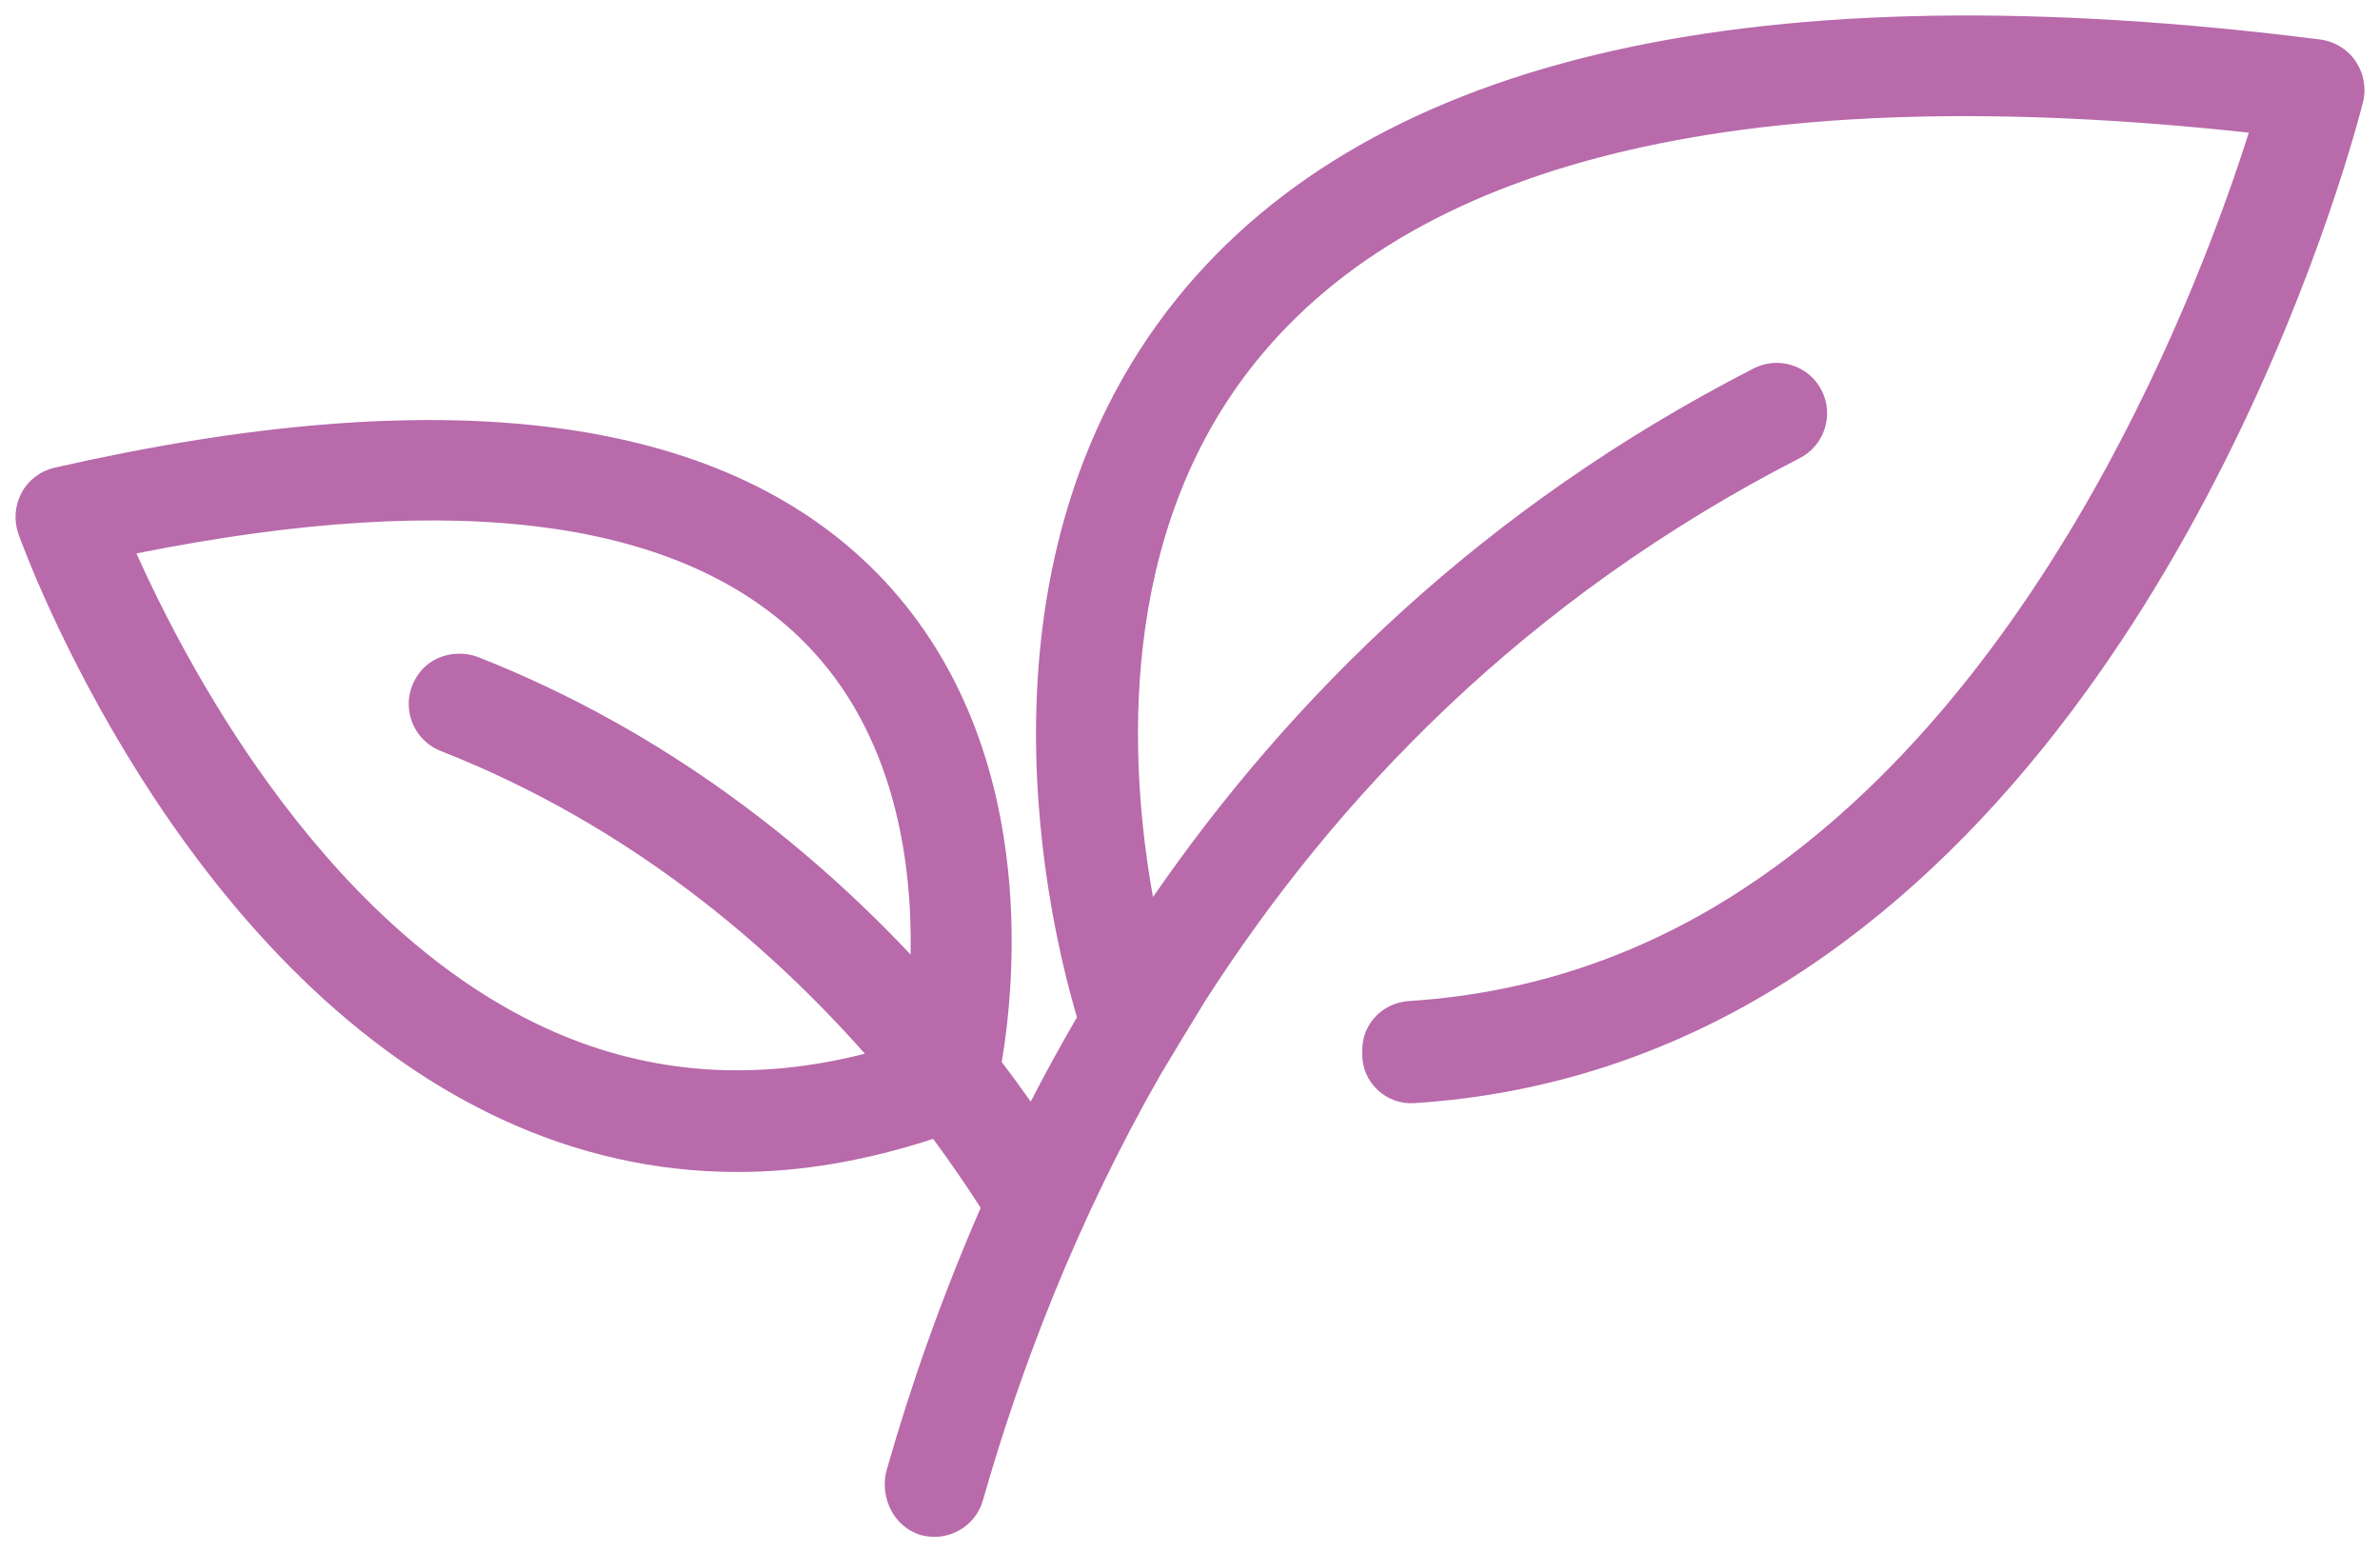
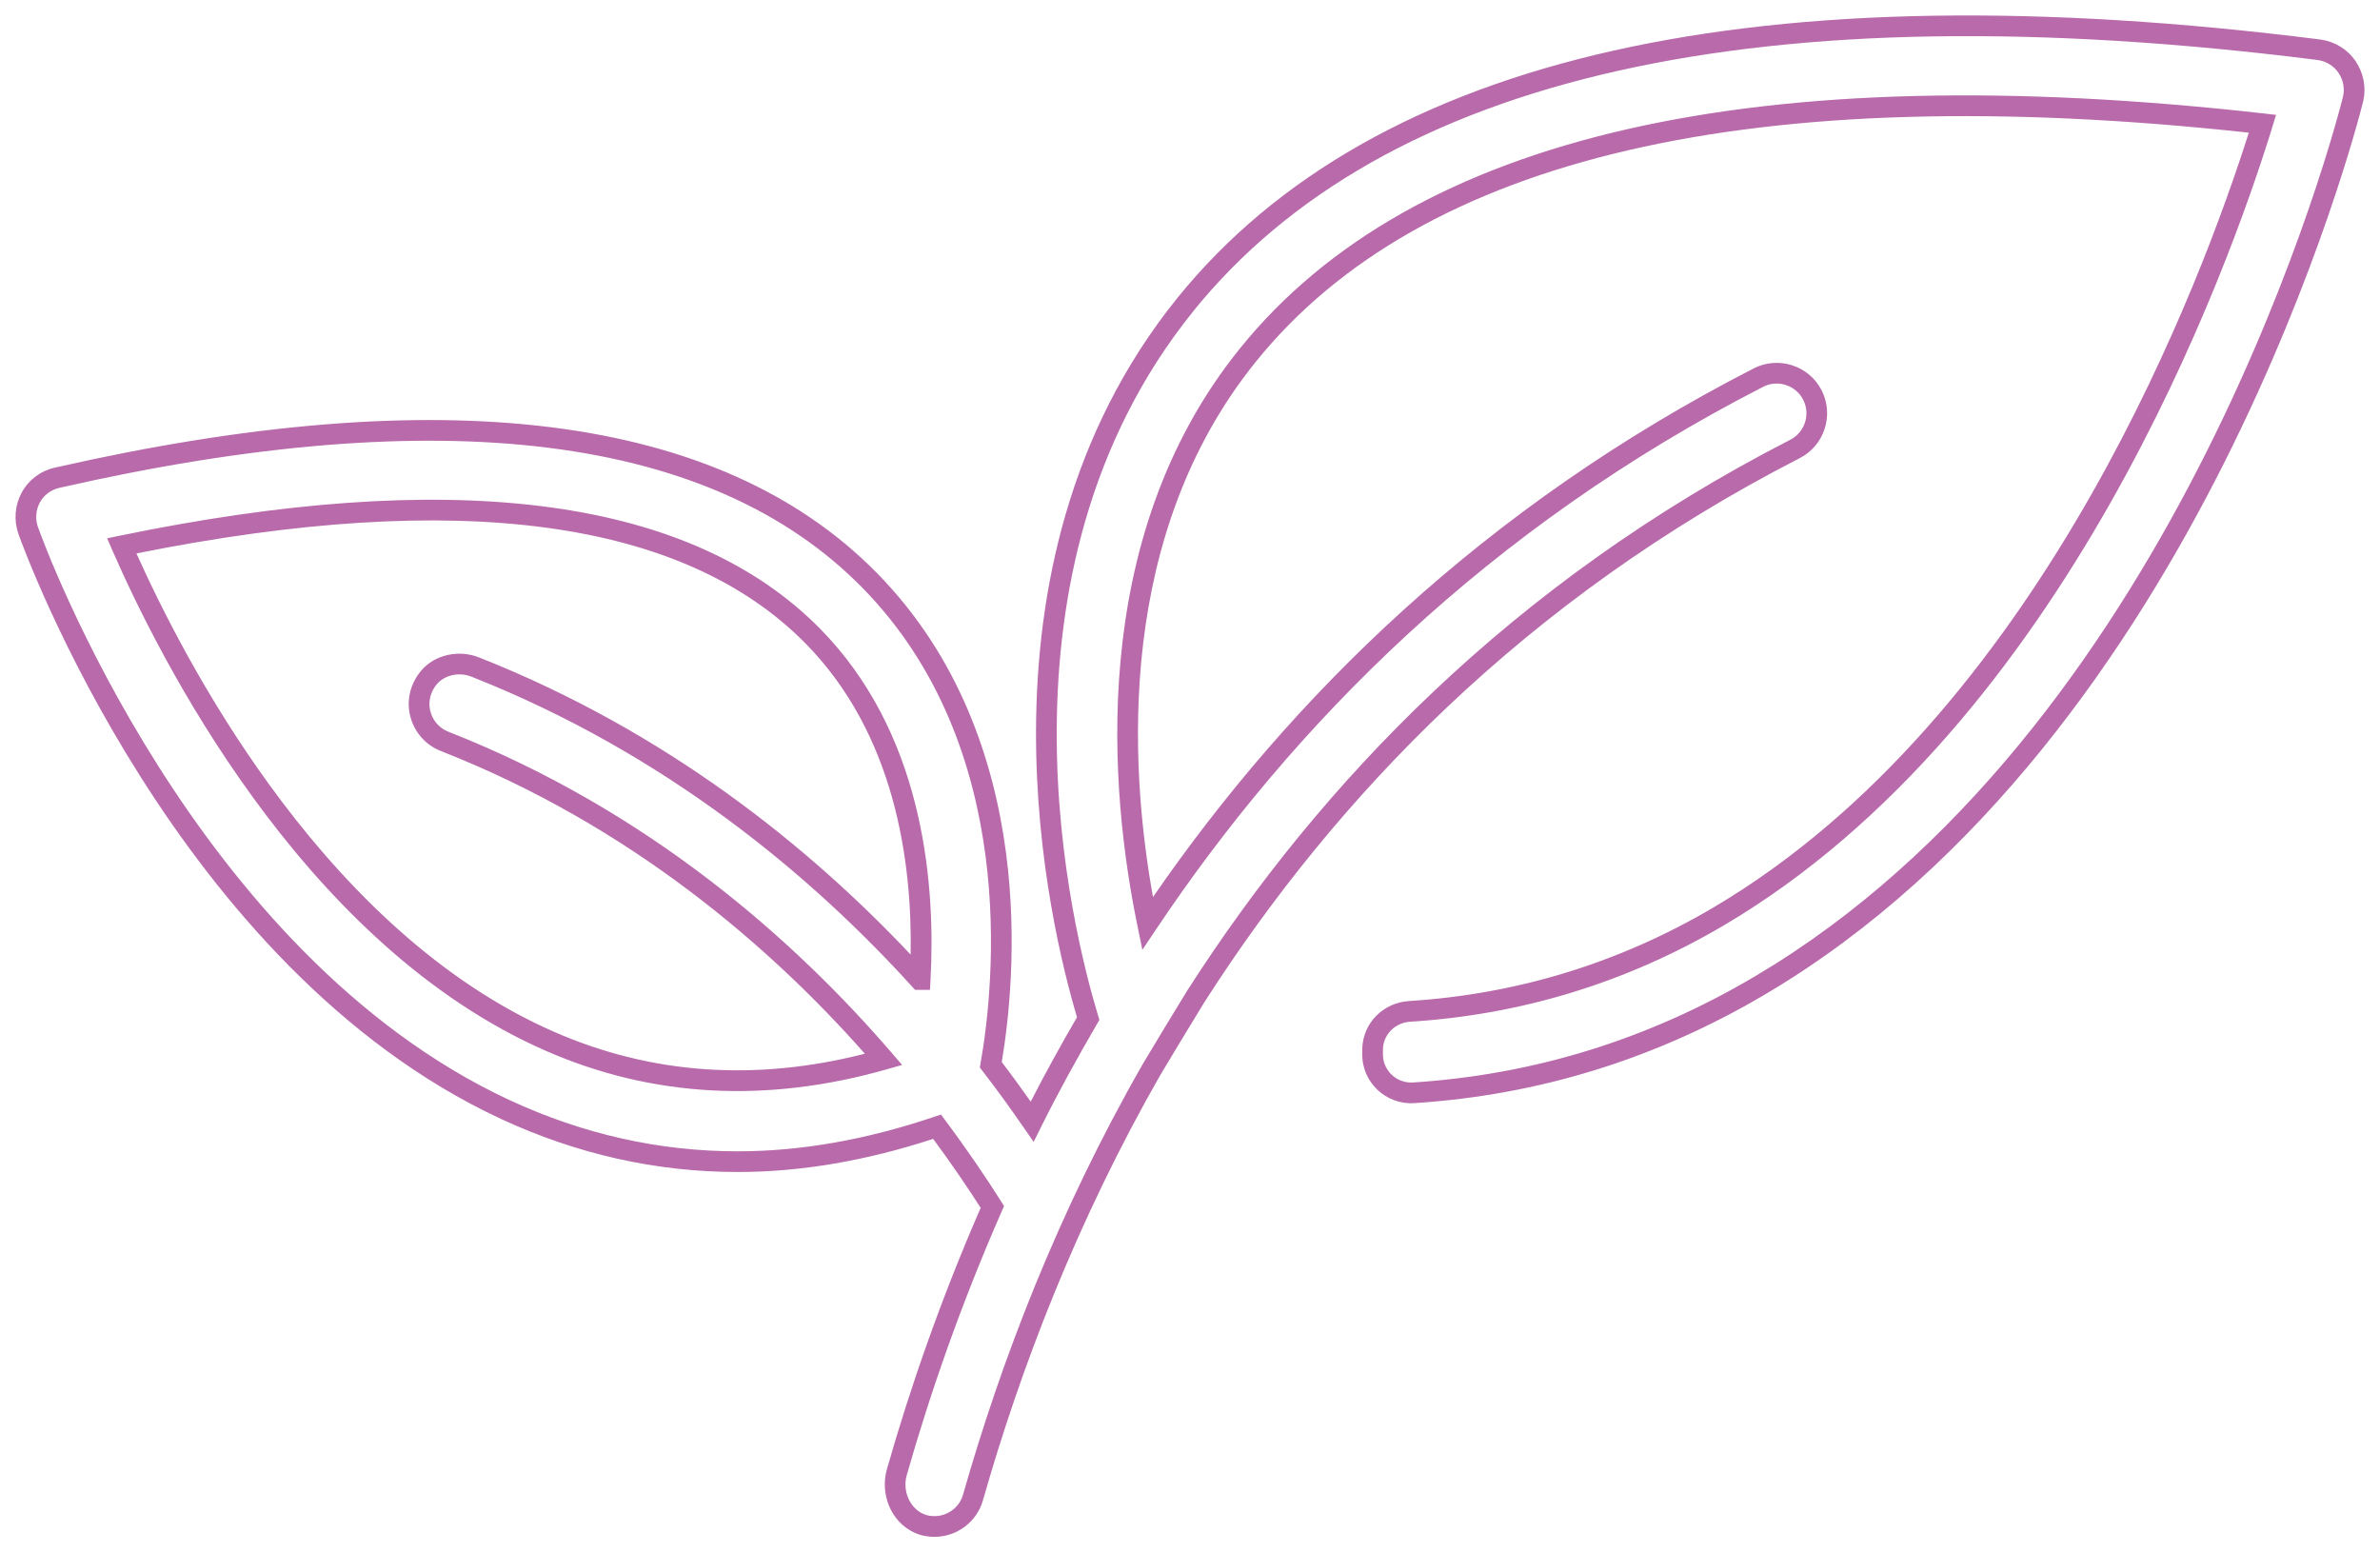
<svg xmlns="http://www.w3.org/2000/svg" width="92" height="60" viewBox="0 0 92 60" fill="none">
-   <path d="M90.726 2.589C90.477 2.221 90.08 1.983 89.643 1.923C68.053 -0.807 53.306 2.509 45.818 11.773C37.496 22.08 41.071 36.1 42.064 39.367C41.29 40.698 40.555 42.028 39.899 43.349C39.433 42.674 38.906 41.939 38.3 41.154C38.837 38.106 39.84 28.753 33.603 22.418C27.674 16.401 17.108 15.07 2.202 18.466C1.765 18.565 1.397 18.843 1.189 19.23C0.98 19.618 0.94 20.084 1.089 20.501C1.328 21.177 7.157 37.133 19.531 42.882C22.421 44.223 25.42 44.898 28.518 44.898C31.031 44.898 33.603 44.431 36.225 43.547C37.099 44.719 37.814 45.782 38.36 46.645C36.791 50.22 35.579 53.695 34.666 56.903C34.447 57.677 34.795 58.551 35.53 58.878C35.728 58.968 35.927 58.998 36.126 58.998C36.801 58.998 37.426 58.551 37.615 57.866C39.055 52.812 41.24 47.053 44.527 41.313C44.666 41.075 46.106 38.692 46.235 38.493C51.34 30.53 58.699 22.835 69.384 17.354C70.149 16.966 70.447 16.023 70.059 15.269C69.672 14.504 68.729 14.206 67.974 14.593C57.229 20.104 49.681 27.74 44.358 35.693C43.325 30.679 42.382 20.968 48.241 13.72C54.806 5.587 67.994 2.589 87.458 4.783C85.76 10.294 79.494 27.72 66.425 35.425C62.711 37.61 58.718 38.821 54.488 39.089C53.703 39.139 53.078 39.754 53.058 40.549V40.718C53.038 41.601 53.783 42.296 54.657 42.237C59.384 41.929 63.843 40.559 68.014 38.096C84.688 28.266 90.706 4.843 90.954 3.85C91.063 3.413 90.974 2.956 90.726 2.589ZM35.55 37.858C31.627 33.539 25.966 28.782 18.379 25.784C17.714 25.516 16.899 25.704 16.492 26.3C15.886 27.164 16.274 28.296 17.187 28.653C24.874 31.672 30.465 36.656 34.159 40.946C29.482 42.276 25.023 41.998 20.872 40.072C11.874 35.902 6.502 25.218 4.704 21.097C17.525 18.446 26.503 19.608 31.408 24.572C35.321 28.534 35.768 34.204 35.569 37.858H35.55Z" fill="#B86AAB" />
  <path d="M45.507 11.522C53.135 2.085 68.078 -1.207 89.693 1.527H89.697C90.242 1.601 90.742 1.899 91.057 2.365C91.366 2.822 91.48 3.395 91.342 3.947C91.214 4.459 89.639 10.594 86.001 17.838C82.366 25.077 76.65 33.469 68.217 38.441C63.992 40.935 59.473 42.323 54.683 42.635L54.684 42.636C53.58 42.711 52.633 41.832 52.658 40.709V40.539C52.684 39.527 53.482 38.752 54.463 38.69C58.631 38.426 62.562 37.233 66.222 35.081L66.821 34.717C72.969 30.89 77.568 24.876 80.857 19.084C84.069 13.428 86.013 8.014 86.928 5.128C67.753 3.041 54.924 6.078 48.553 13.971C43.157 20.646 43.638 29.487 44.569 34.67C49.891 26.958 57.338 19.599 67.791 14.238C68.74 13.751 69.926 14.123 70.415 15.085C70.902 16.035 70.529 17.22 69.565 17.709L69.566 17.709C58.953 23.154 51.645 30.796 46.572 38.709L46.57 38.712C46.446 38.903 45.011 41.278 44.873 41.515L44.872 41.514C41.606 47.218 39.433 52.944 38 57.971C37.762 58.836 36.974 59.398 36.126 59.398C35.886 59.398 35.628 59.362 35.365 59.244C34.427 58.824 34.016 57.733 34.281 56.794C35.182 53.63 36.373 50.206 37.908 46.683C37.42 45.919 36.805 45.011 36.072 44.017C33.512 44.853 30.991 45.297 28.518 45.297C25.36 45.297 22.304 44.609 19.363 43.245C13.076 40.323 8.473 34.823 5.422 30.003C2.366 25.177 0.837 20.989 0.712 20.634L0.713 20.633C0.526 20.108 0.576 19.525 0.837 19.041C1.101 18.55 1.566 18.2 2.113 18.076C17.046 14.674 27.803 15.962 33.888 22.137C37.085 25.386 38.419 29.399 38.889 32.966C39.34 36.403 38.992 39.447 38.723 41.048C39.132 41.582 39.501 42.095 39.843 42.578C40.399 41.492 41.001 40.402 41.632 39.315C41.106 37.547 40.026 33.296 40.048 28.209C40.07 22.952 41.27 16.77 45.507 11.522ZM89.589 2.319C68.028 -0.407 53.477 2.934 46.129 12.024L46.13 12.025C42.045 17.084 40.87 23.066 40.848 28.212C40.826 33.359 41.957 37.638 42.447 39.251L42.498 39.417L42.41 39.569C41.638 40.895 40.908 42.217 40.258 43.527L39.956 44.134L39.57 43.577C39.106 42.906 38.585 42.176 37.984 41.399L37.876 41.259L37.906 41.086C38.17 39.584 38.549 36.527 38.095 33.071C37.64 29.615 36.357 25.785 33.318 22.699C27.545 16.839 17.17 15.466 2.291 18.856C1.965 18.93 1.694 19.137 1.541 19.421C1.385 19.71 1.356 20.059 1.466 20.367L1.467 20.369C1.581 20.693 3.087 24.819 6.098 29.575C9.114 34.339 13.613 39.691 19.699 42.519C22.538 43.836 25.48 44.498 28.518 44.498C30.981 44.498 33.51 44.041 36.098 43.169L36.372 43.076L36.546 43.308C37.426 44.489 38.147 45.56 38.698 46.432L38.812 46.612L38.727 46.806C37.165 50.363 35.96 53.821 35.051 57.012C34.88 57.62 35.162 58.277 35.692 58.513H35.694C35.829 58.574 35.969 58.597 36.126 58.597C36.628 58.597 37.09 58.264 37.229 57.759L37.23 57.756C38.677 52.678 40.873 46.887 44.18 41.115L44.182 41.112C44.321 40.872 45.766 38.482 45.9 38.275C51.037 30.263 58.445 22.515 69.201 16.998L69.203 16.997C69.768 16.711 69.991 16.011 69.704 15.452L69.703 15.45C69.417 14.885 68.716 14.663 68.156 14.95C57.48 20.425 49.981 28.011 44.69 35.916L44.159 36.709L43.967 35.774C42.93 30.739 41.95 20.866 47.93 13.468C54.633 5.163 68.017 2.189 87.503 4.385L87.982 4.44L87.841 4.901C86.987 7.672 84.986 13.437 81.554 19.479C78.124 25.517 73.248 31.867 66.628 35.77C62.859 37.986 58.806 39.217 54.513 39.489C53.925 39.526 53.472 39.982 53.458 40.559V40.726C53.444 41.37 53.986 41.881 54.63 41.837C59.294 41.534 63.693 40.182 67.811 37.752L68.575 37.287C76.401 32.38 81.794 24.435 85.286 17.48C88.888 10.307 90.446 4.233 90.566 3.752C90.647 3.431 90.582 3.09 90.394 2.813C90.213 2.544 89.918 2.364 89.589 2.319ZM4.623 20.706C17.264 18.092 26.346 19.136 31.453 24.054L31.693 24.291L32.06 24.679C35.755 28.739 36.163 34.31 35.969 37.879L35.948 38.258H35.373L35.254 38.127C31.36 33.84 25.748 29.126 18.232 26.156L18.229 26.155C17.713 25.947 17.109 26.107 16.822 26.526L16.819 26.53C16.366 27.176 16.654 28.015 17.333 28.281C25.097 31.33 30.74 36.363 34.463 40.685L34.871 41.16L34.269 41.331C29.655 42.643 25.234 42.421 21.102 40.615L20.703 40.435C16.118 38.31 12.477 34.536 9.765 30.801C7.049 27.062 5.243 23.333 4.338 21.257L4.141 20.805L4.623 20.706ZM31.124 24.854C26.433 20.107 17.81 18.874 5.274 21.39C6.22 23.497 7.93 26.913 10.412 30.331C13.084 34.01 16.628 37.664 21.04 39.709L21.422 39.881C25.187 41.528 29.209 41.802 33.433 40.726C29.769 36.584 24.364 31.901 17.041 29.026C15.894 28.577 15.408 27.156 16.162 26.075L16.267 25.936C16.816 25.278 17.762 25.106 18.525 25.412C25.778 28.278 31.282 32.735 35.201 36.895C35.266 33.306 34.599 28.372 31.124 24.854Z" fill="#B86AAB" />
</svg>